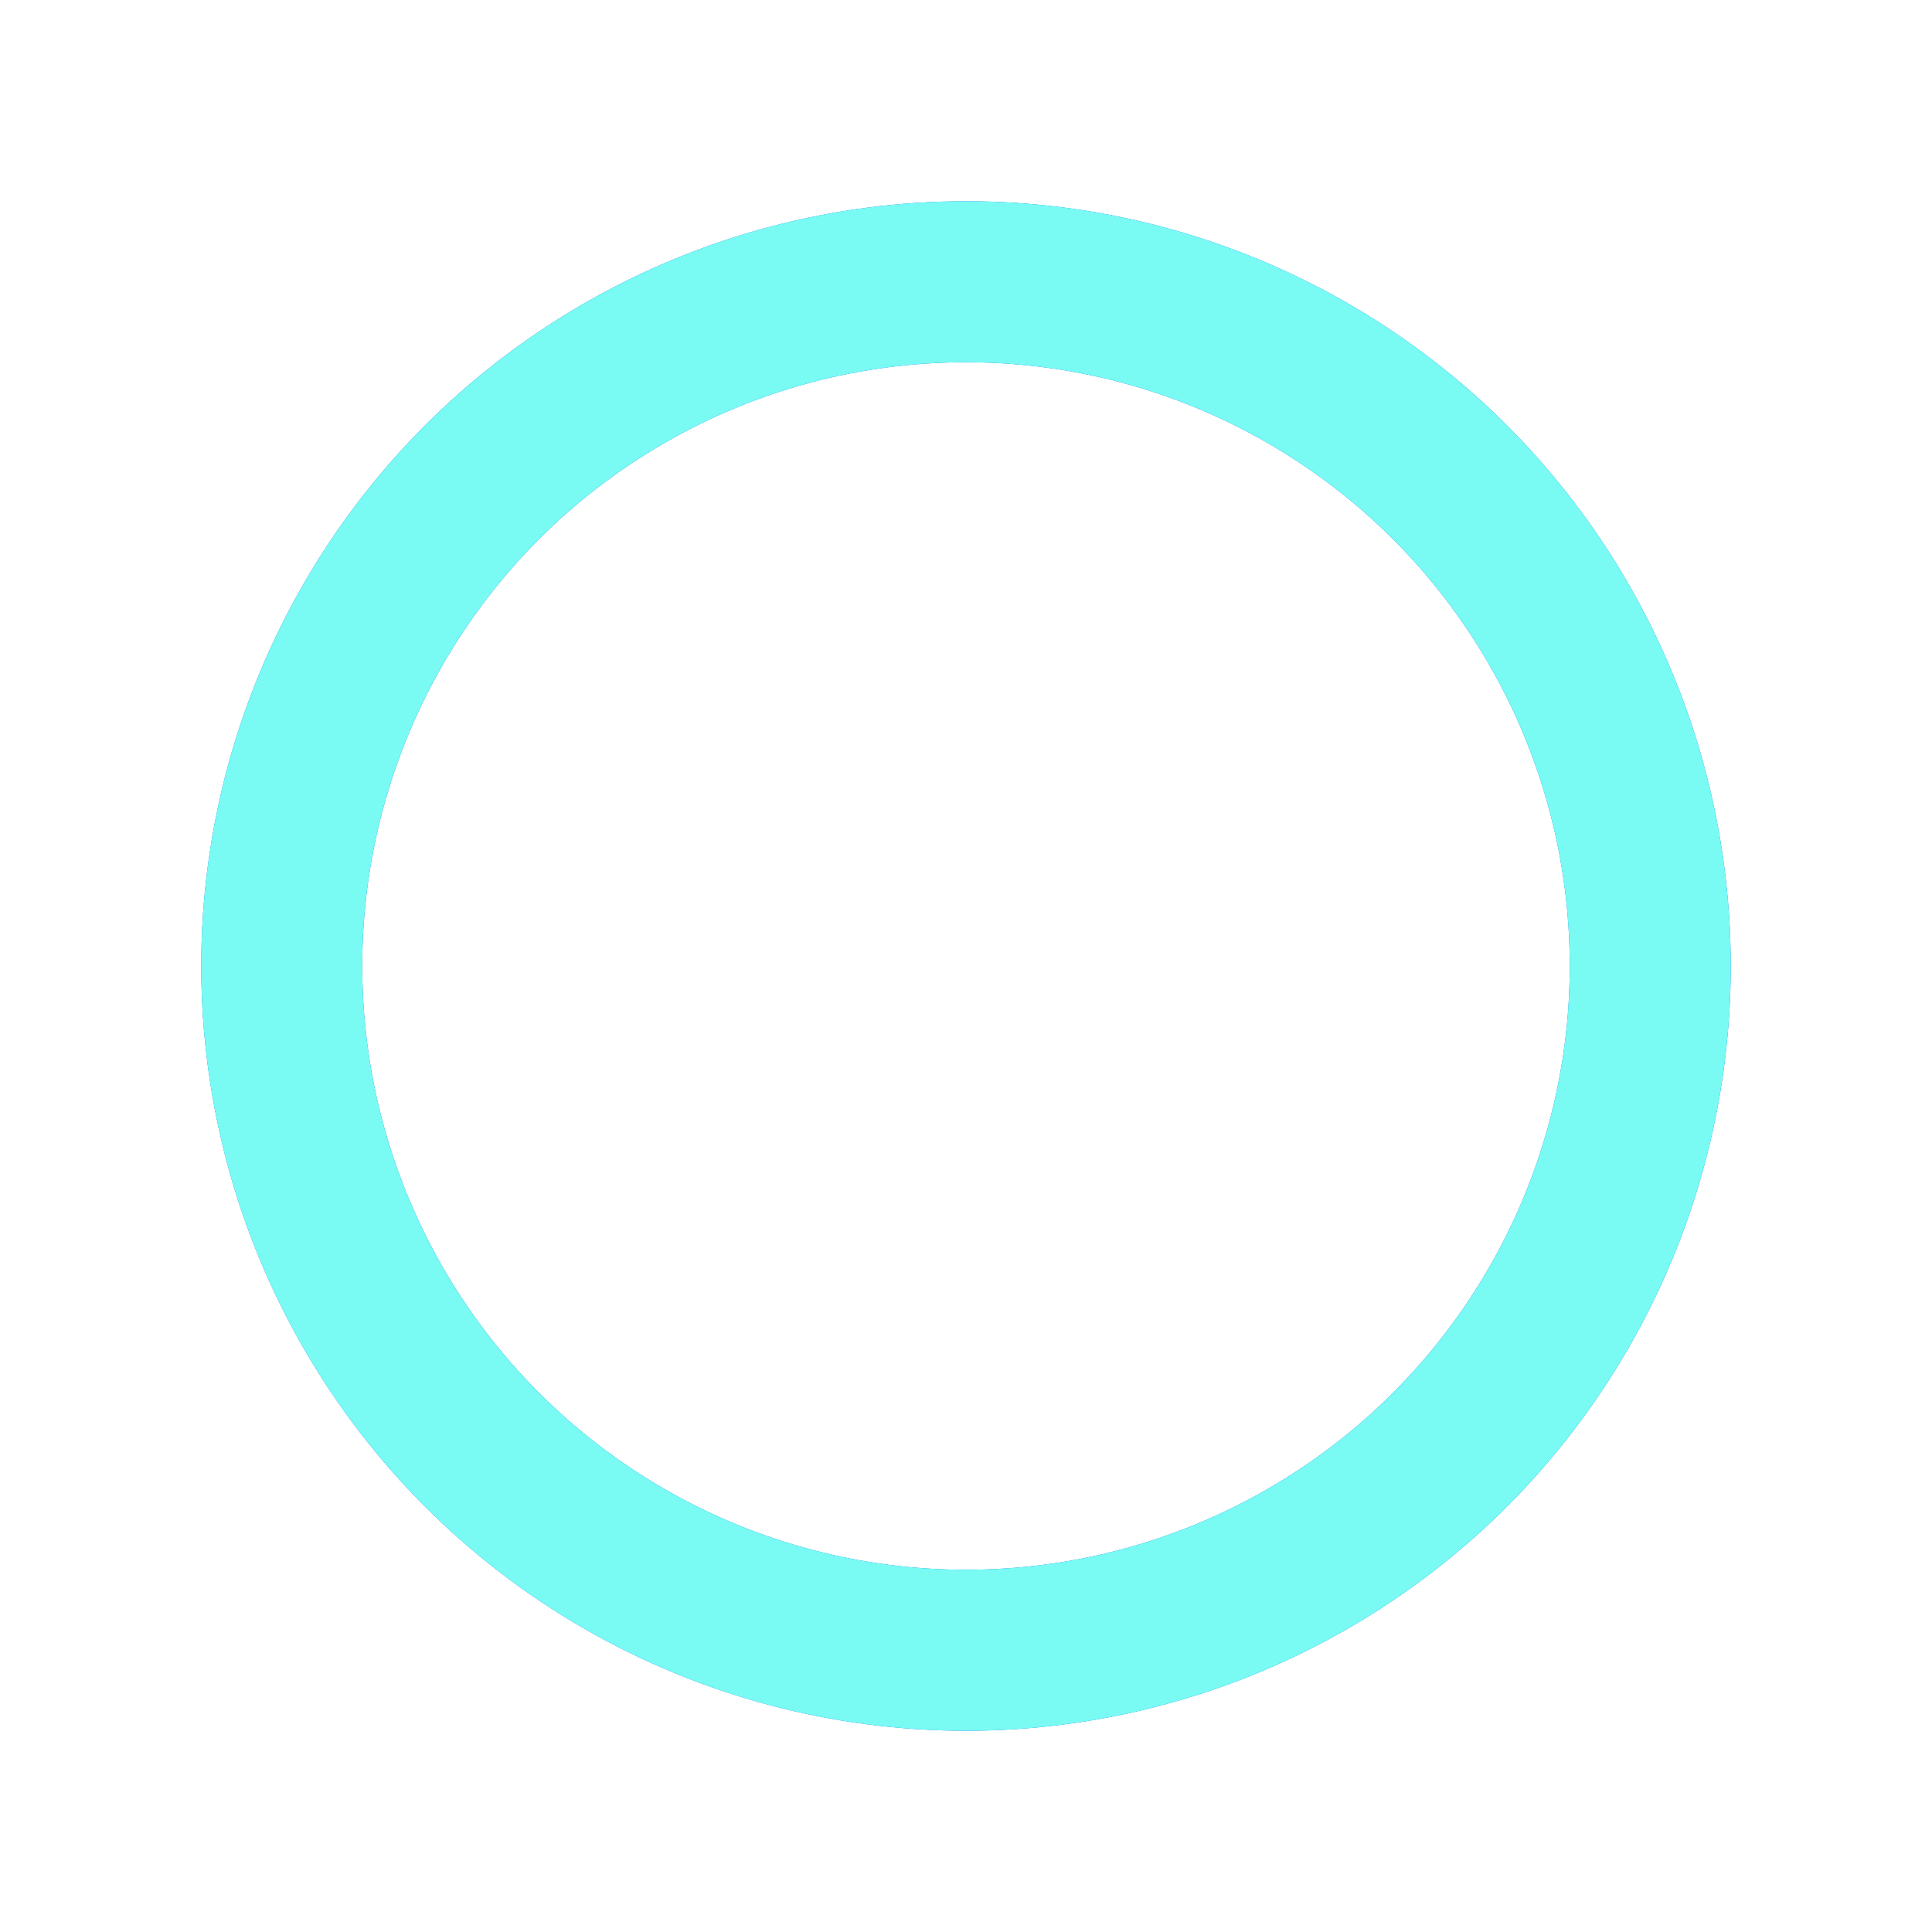
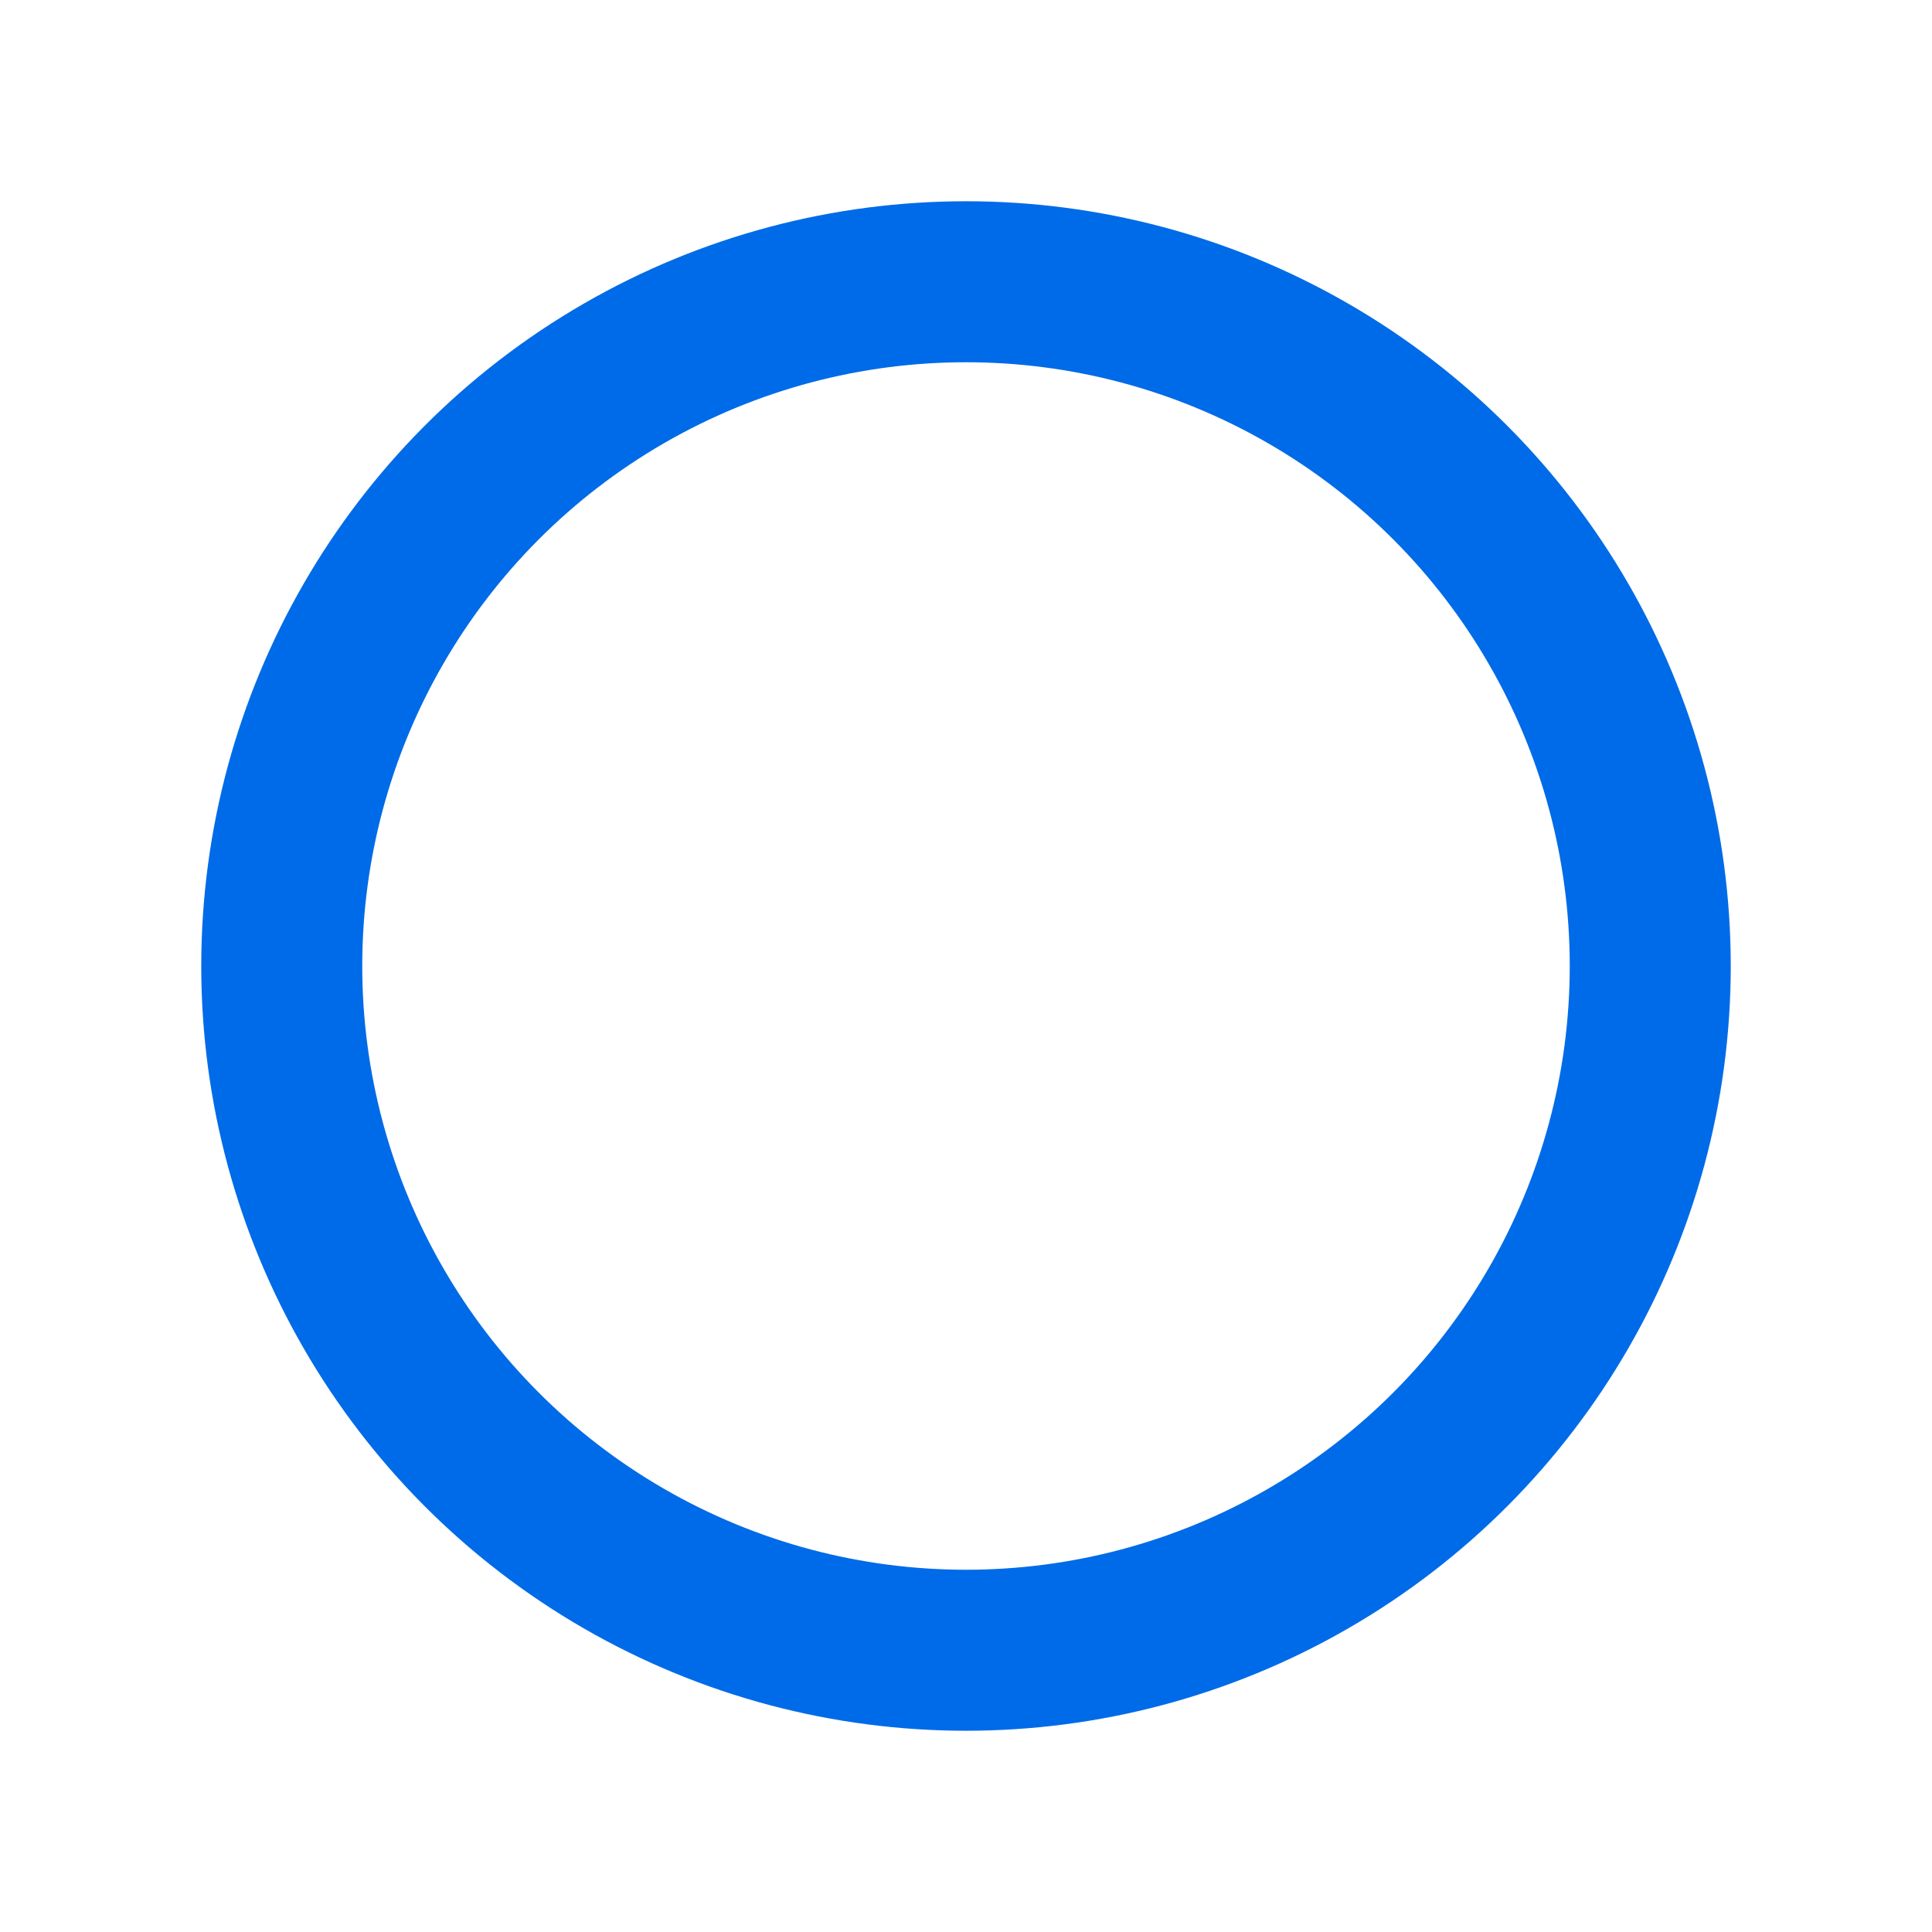
<svg xmlns="http://www.w3.org/2000/svg" width="480" height="480" viewBox="0 0 480 480" fill="none">
  <circle cx="240" cy="240" r="170" stroke="#006BE8" stroke-width="40" filter="url(#filter0_d)" />
-   <circle cx="240" cy="240" r="170" stroke="#79FAF3" stroke-width="40" />
  <defs>
    <filter id="filter0_d" filterUnits="userSpaceOnUse" color-interpolation-filters="sRGB">
      <feGaussianBlur stdDeviation="25" />
    </filter>
  </defs>
</svg>